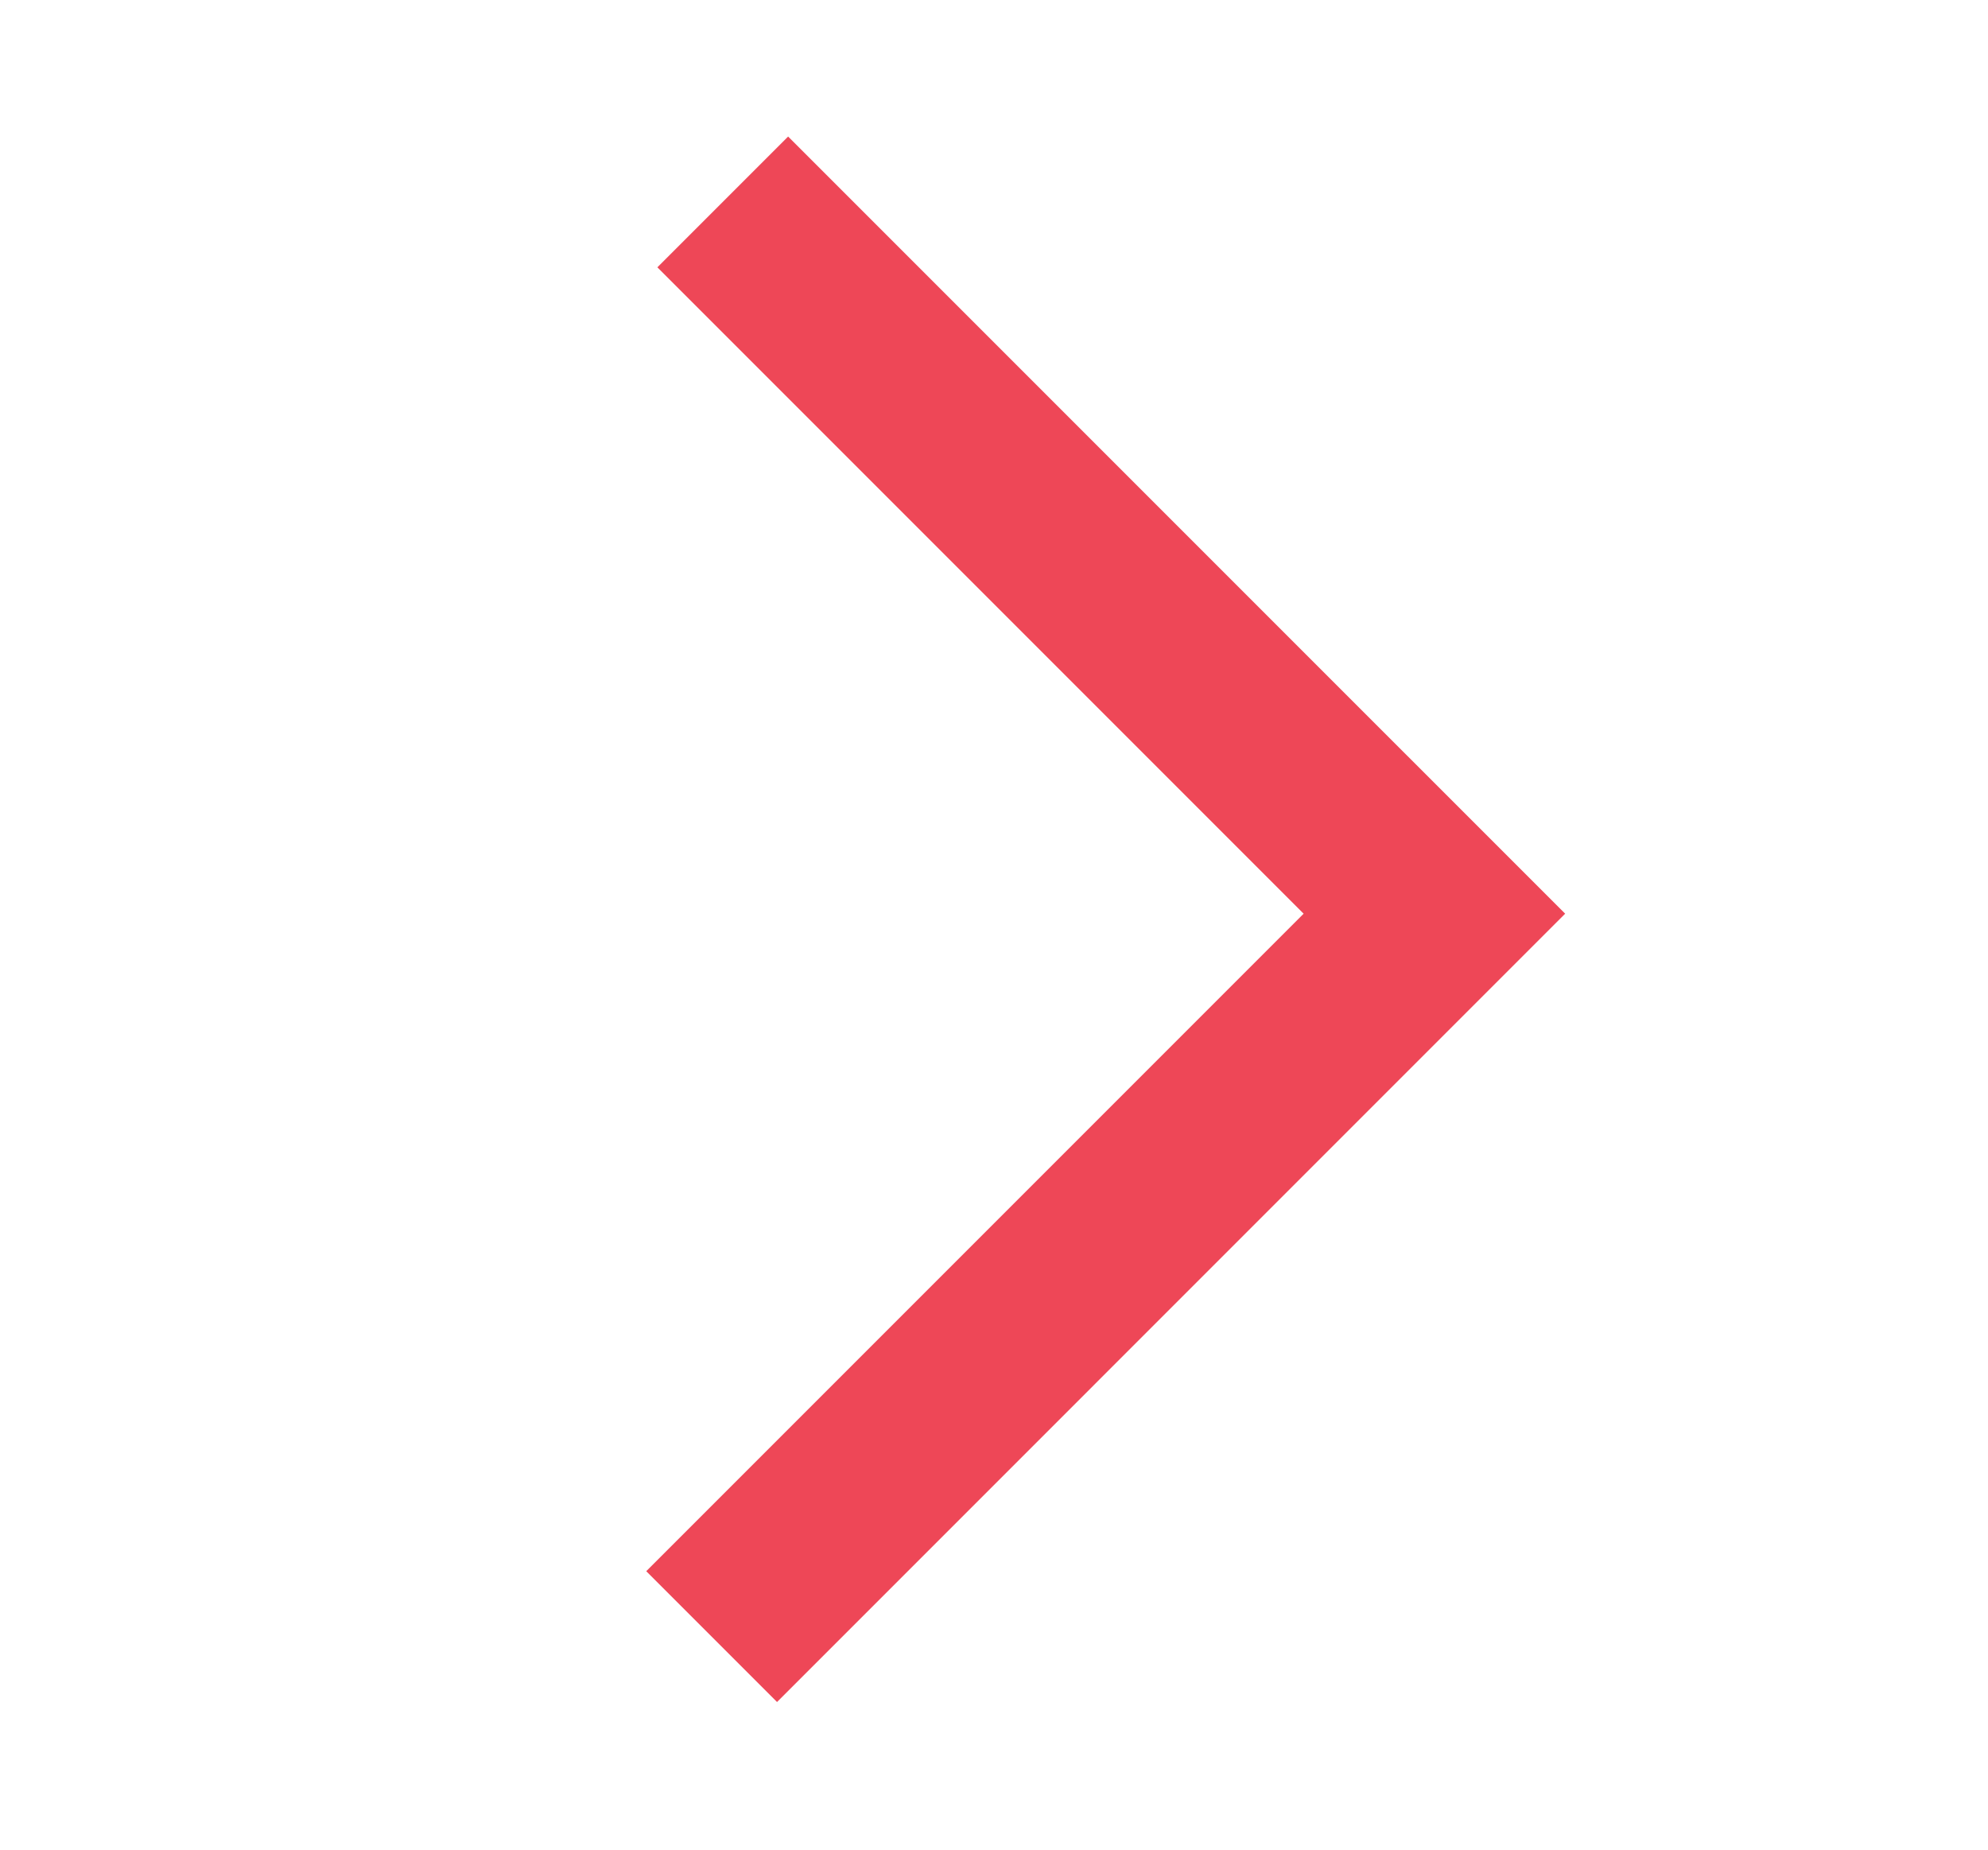
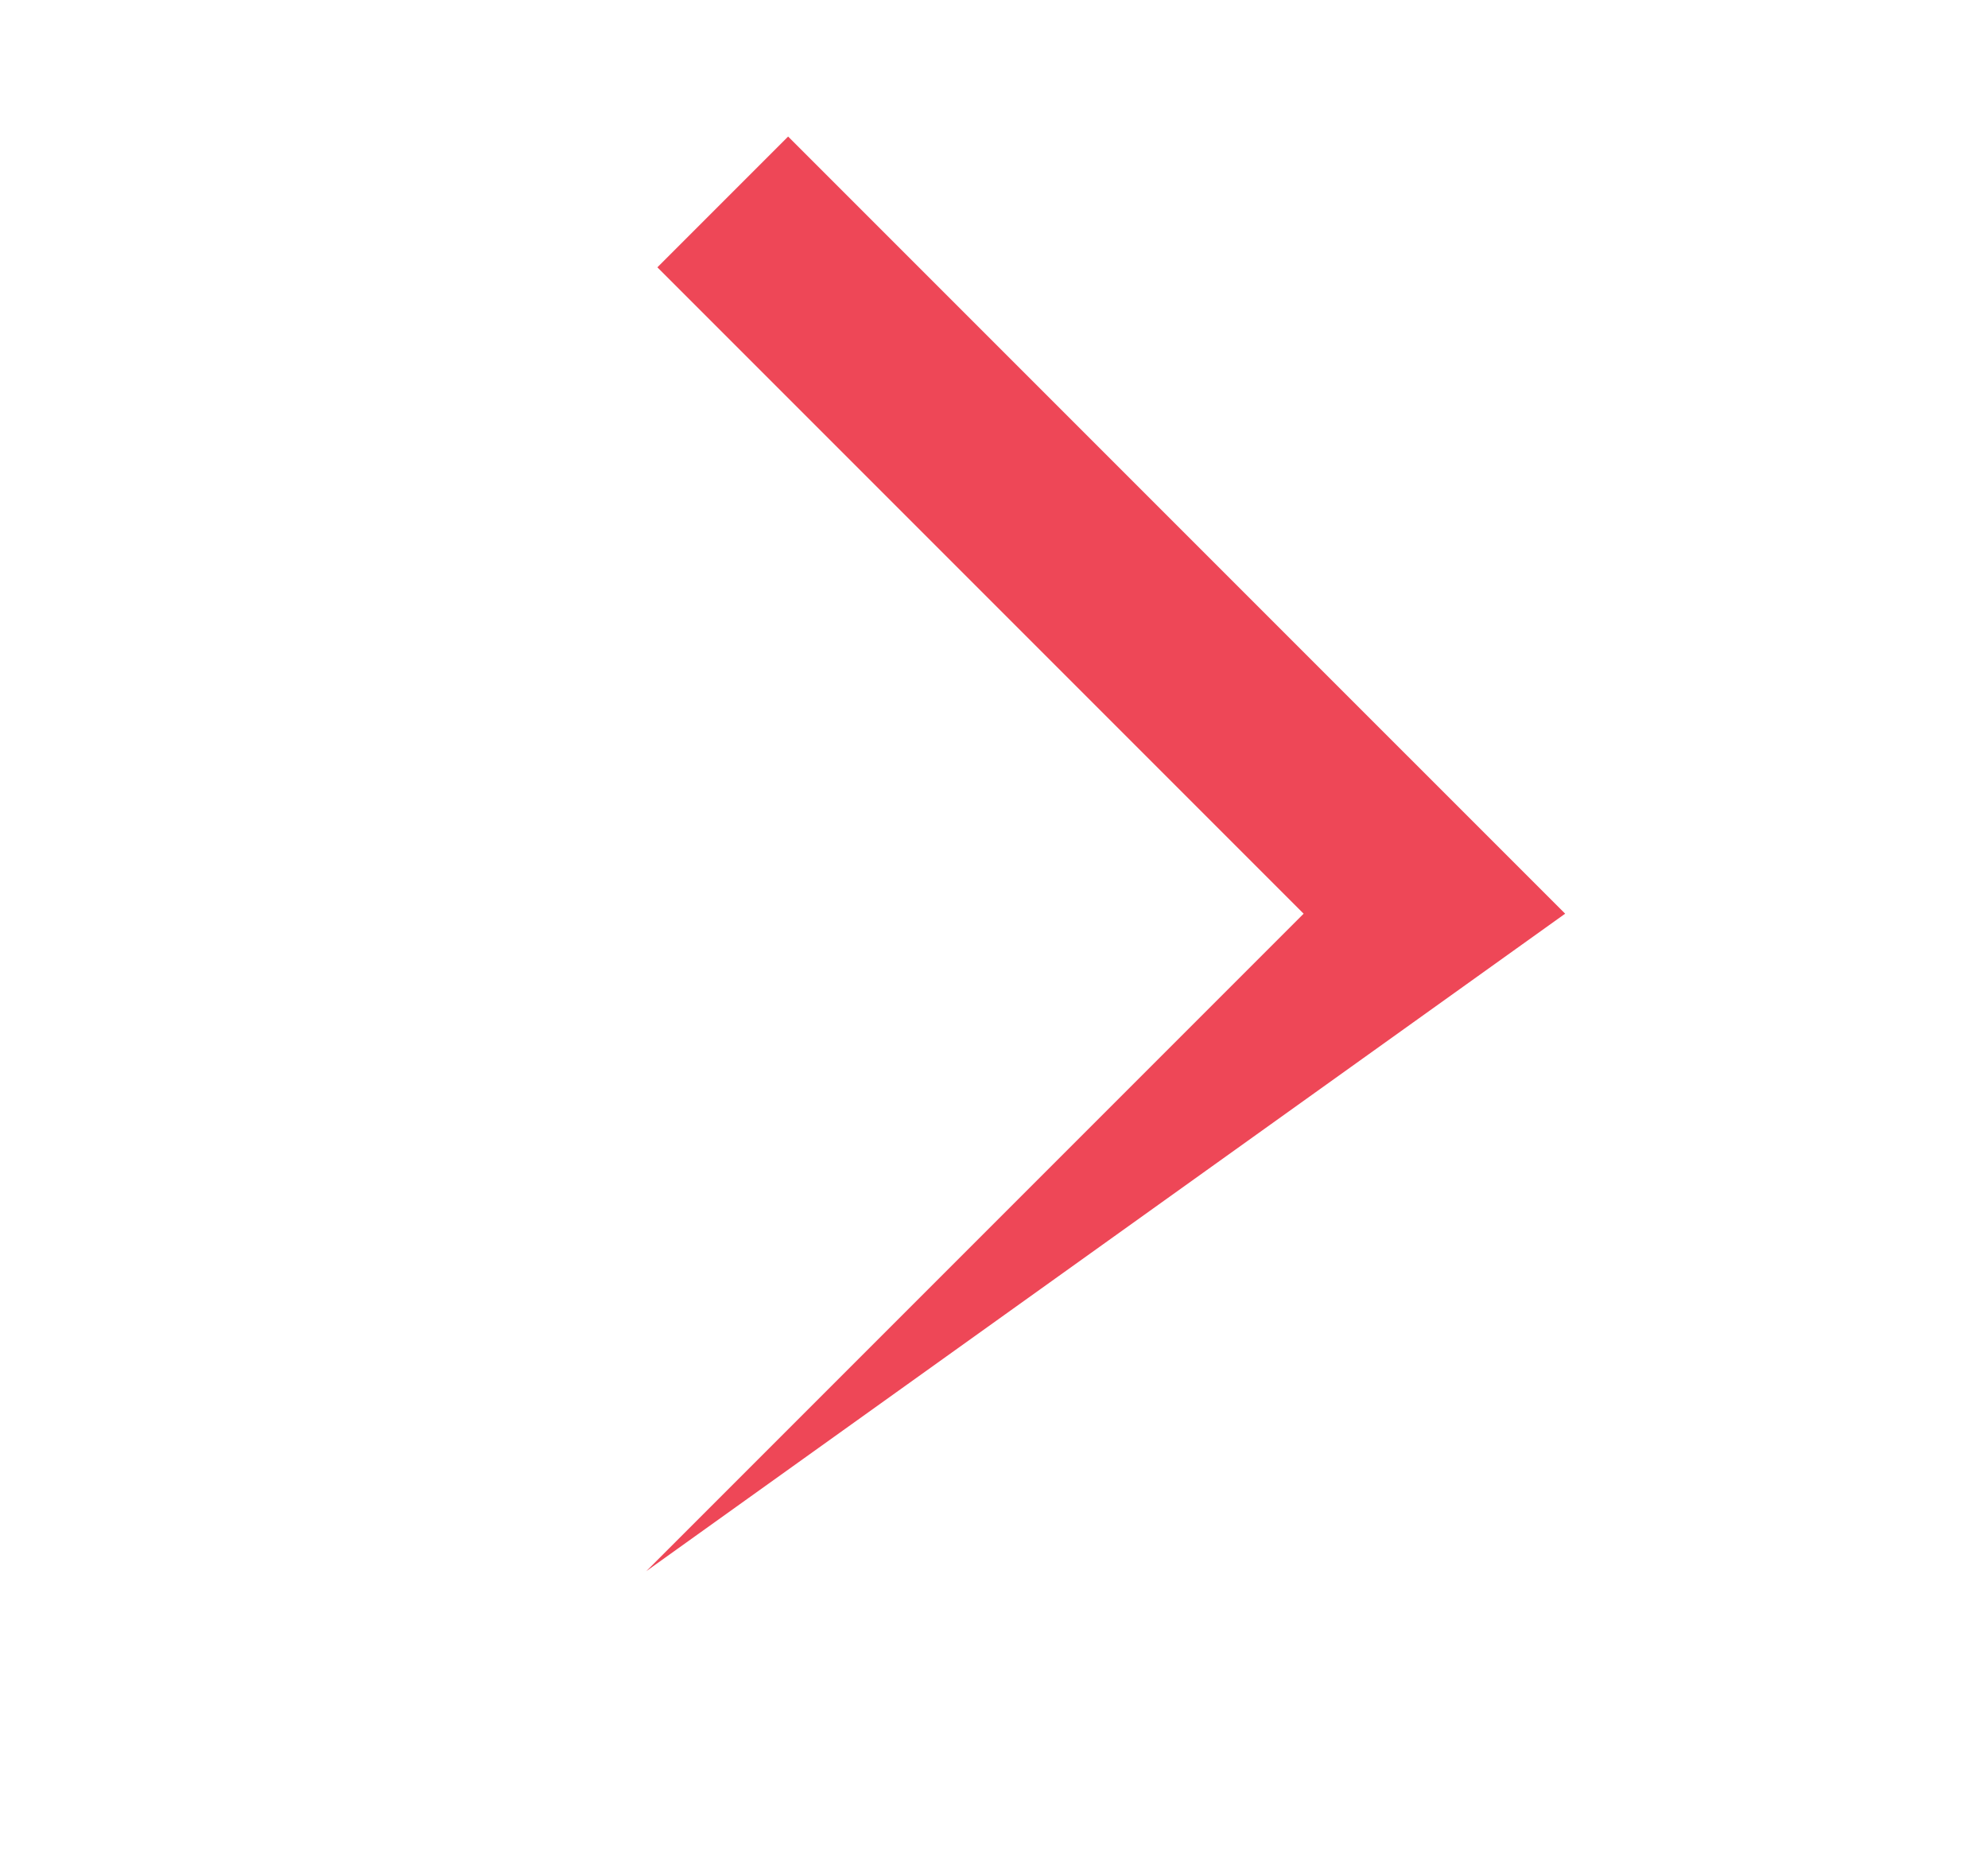
<svg xmlns="http://www.w3.org/2000/svg" width="43" height="40" viewBox="0 0 43 40" fill="none">
-   <path fill-rule="evenodd" clip-rule="evenodd" d="M17.047 2.953L33.854 19.759L16.807 36.807L13.978 33.978L28.197 19.759L14.219 5.781L17.047 2.953Z" fill="#EE4757" />
+   <path fill-rule="evenodd" clip-rule="evenodd" d="M17.047 2.953L33.854 19.759L13.978 33.978L28.197 19.759L14.219 5.781L17.047 2.953Z" fill="#EE4757" />
</svg>